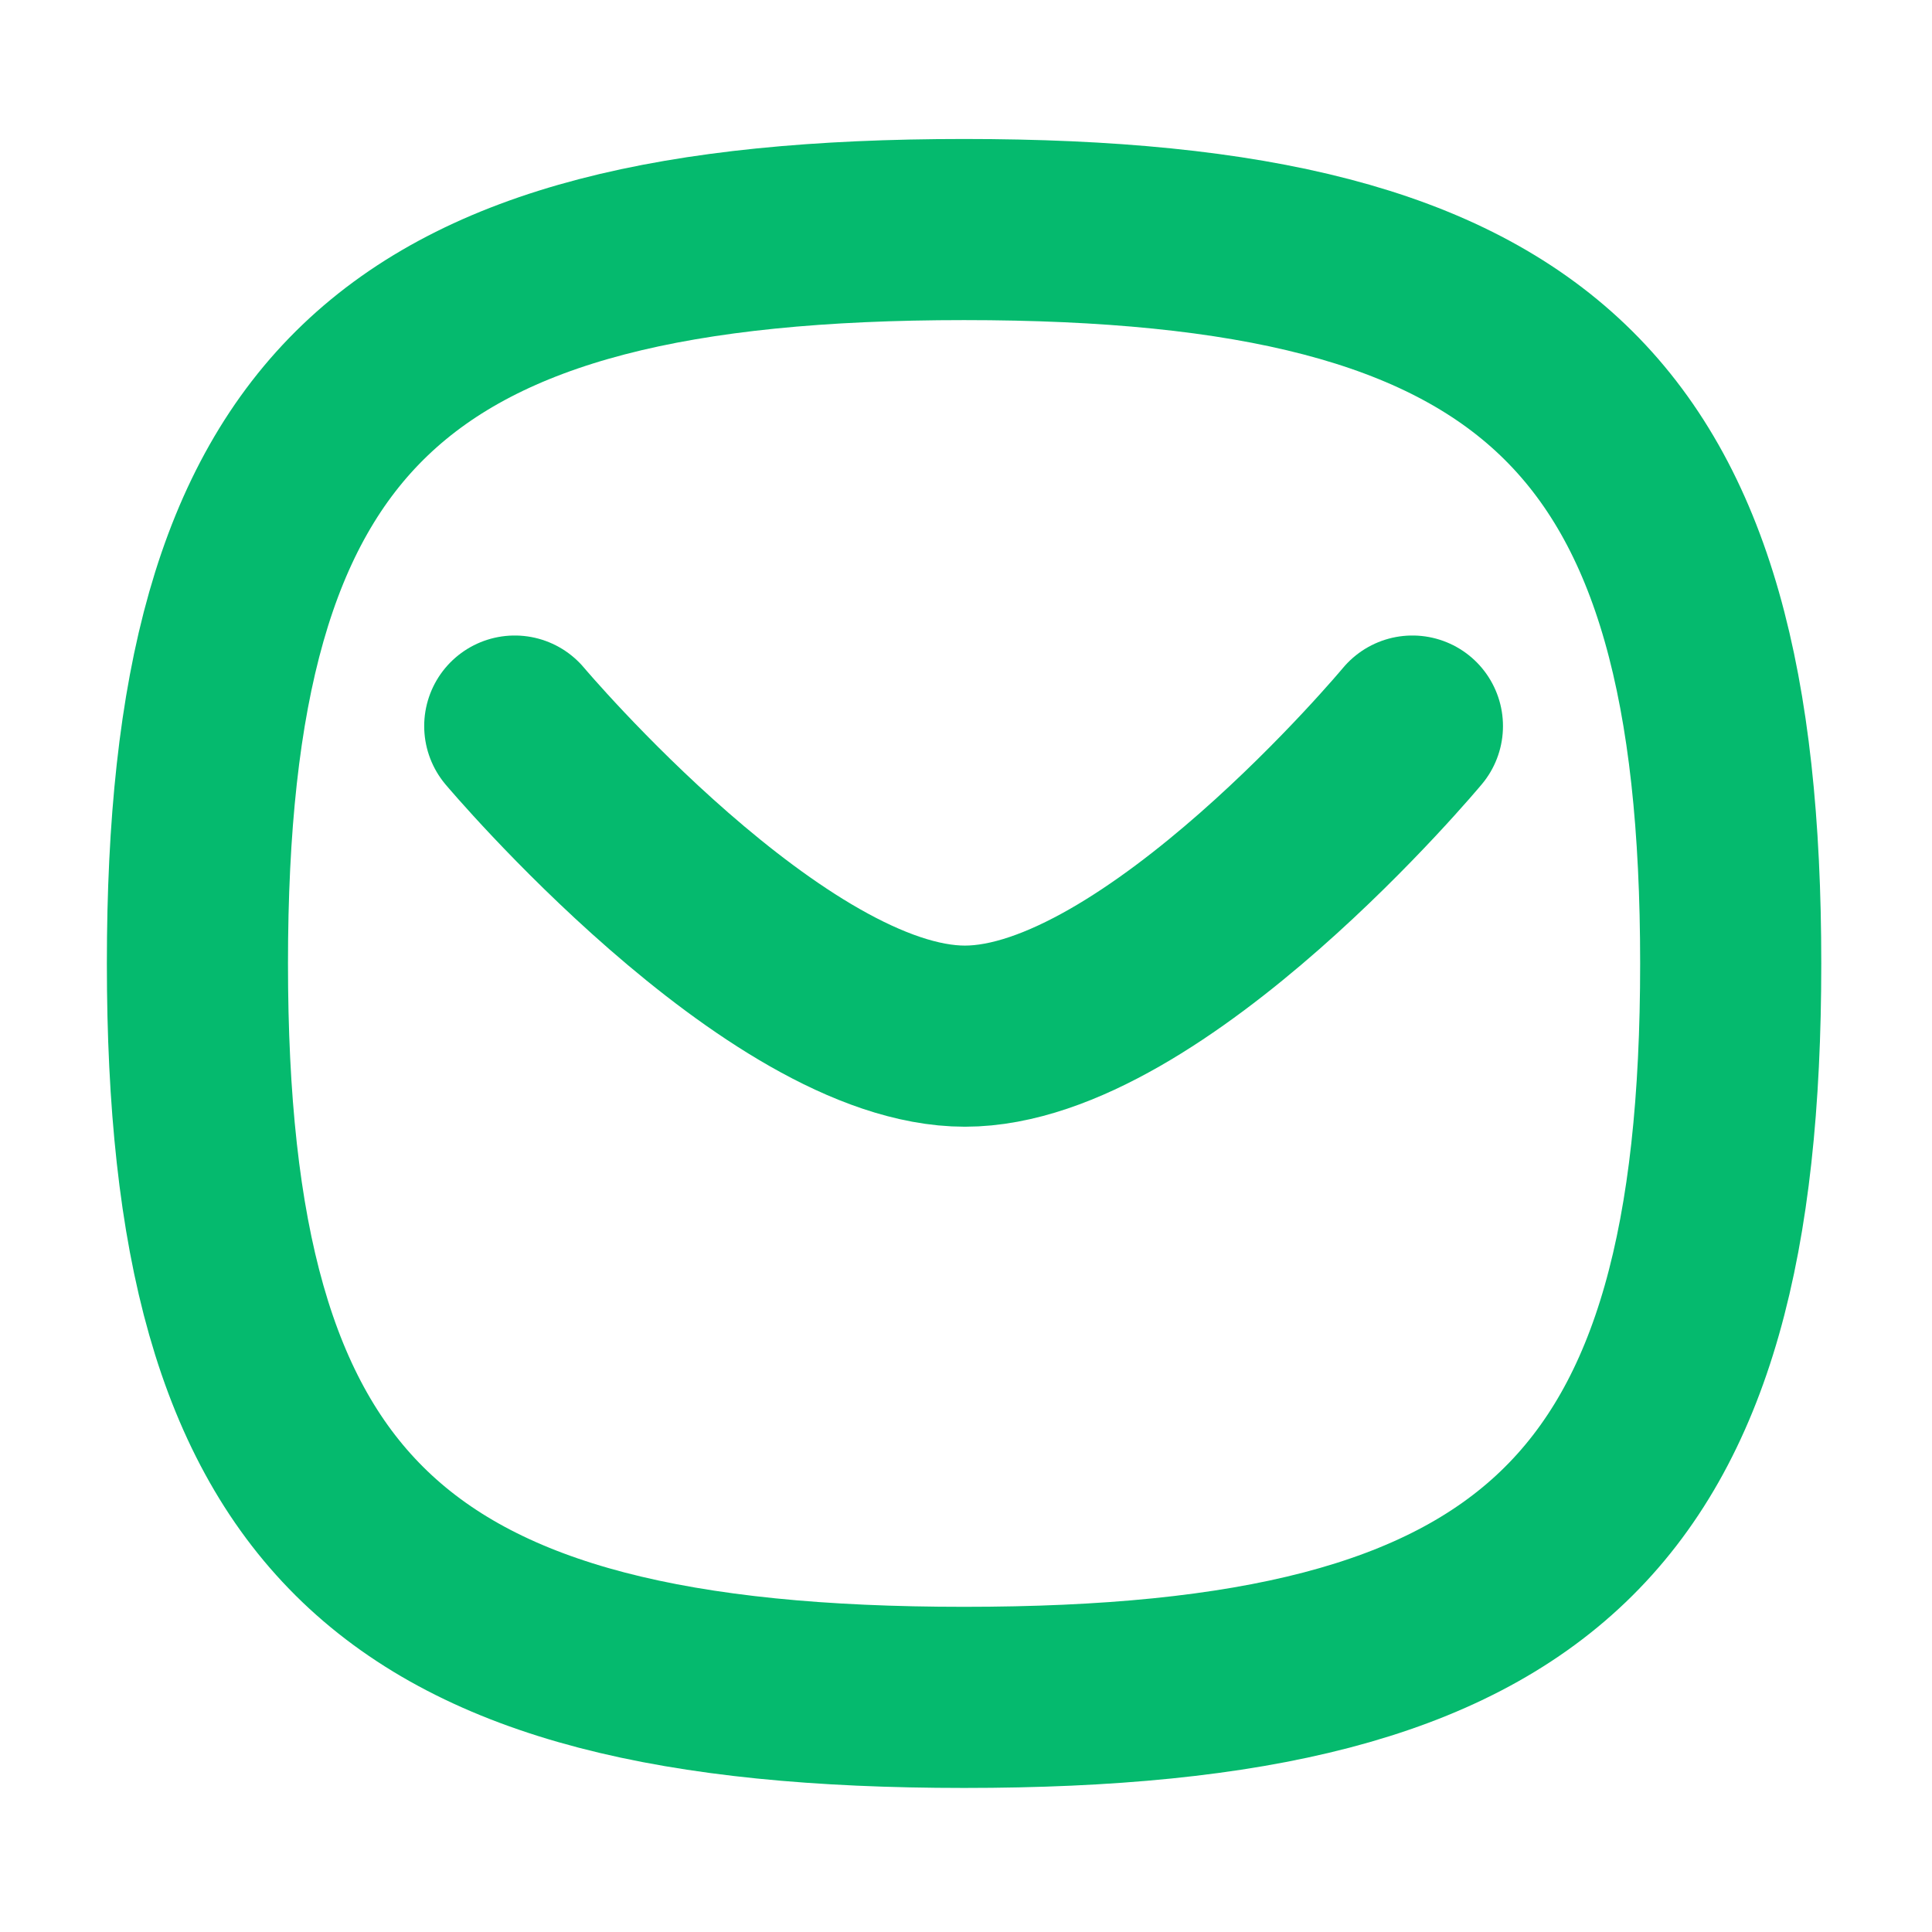
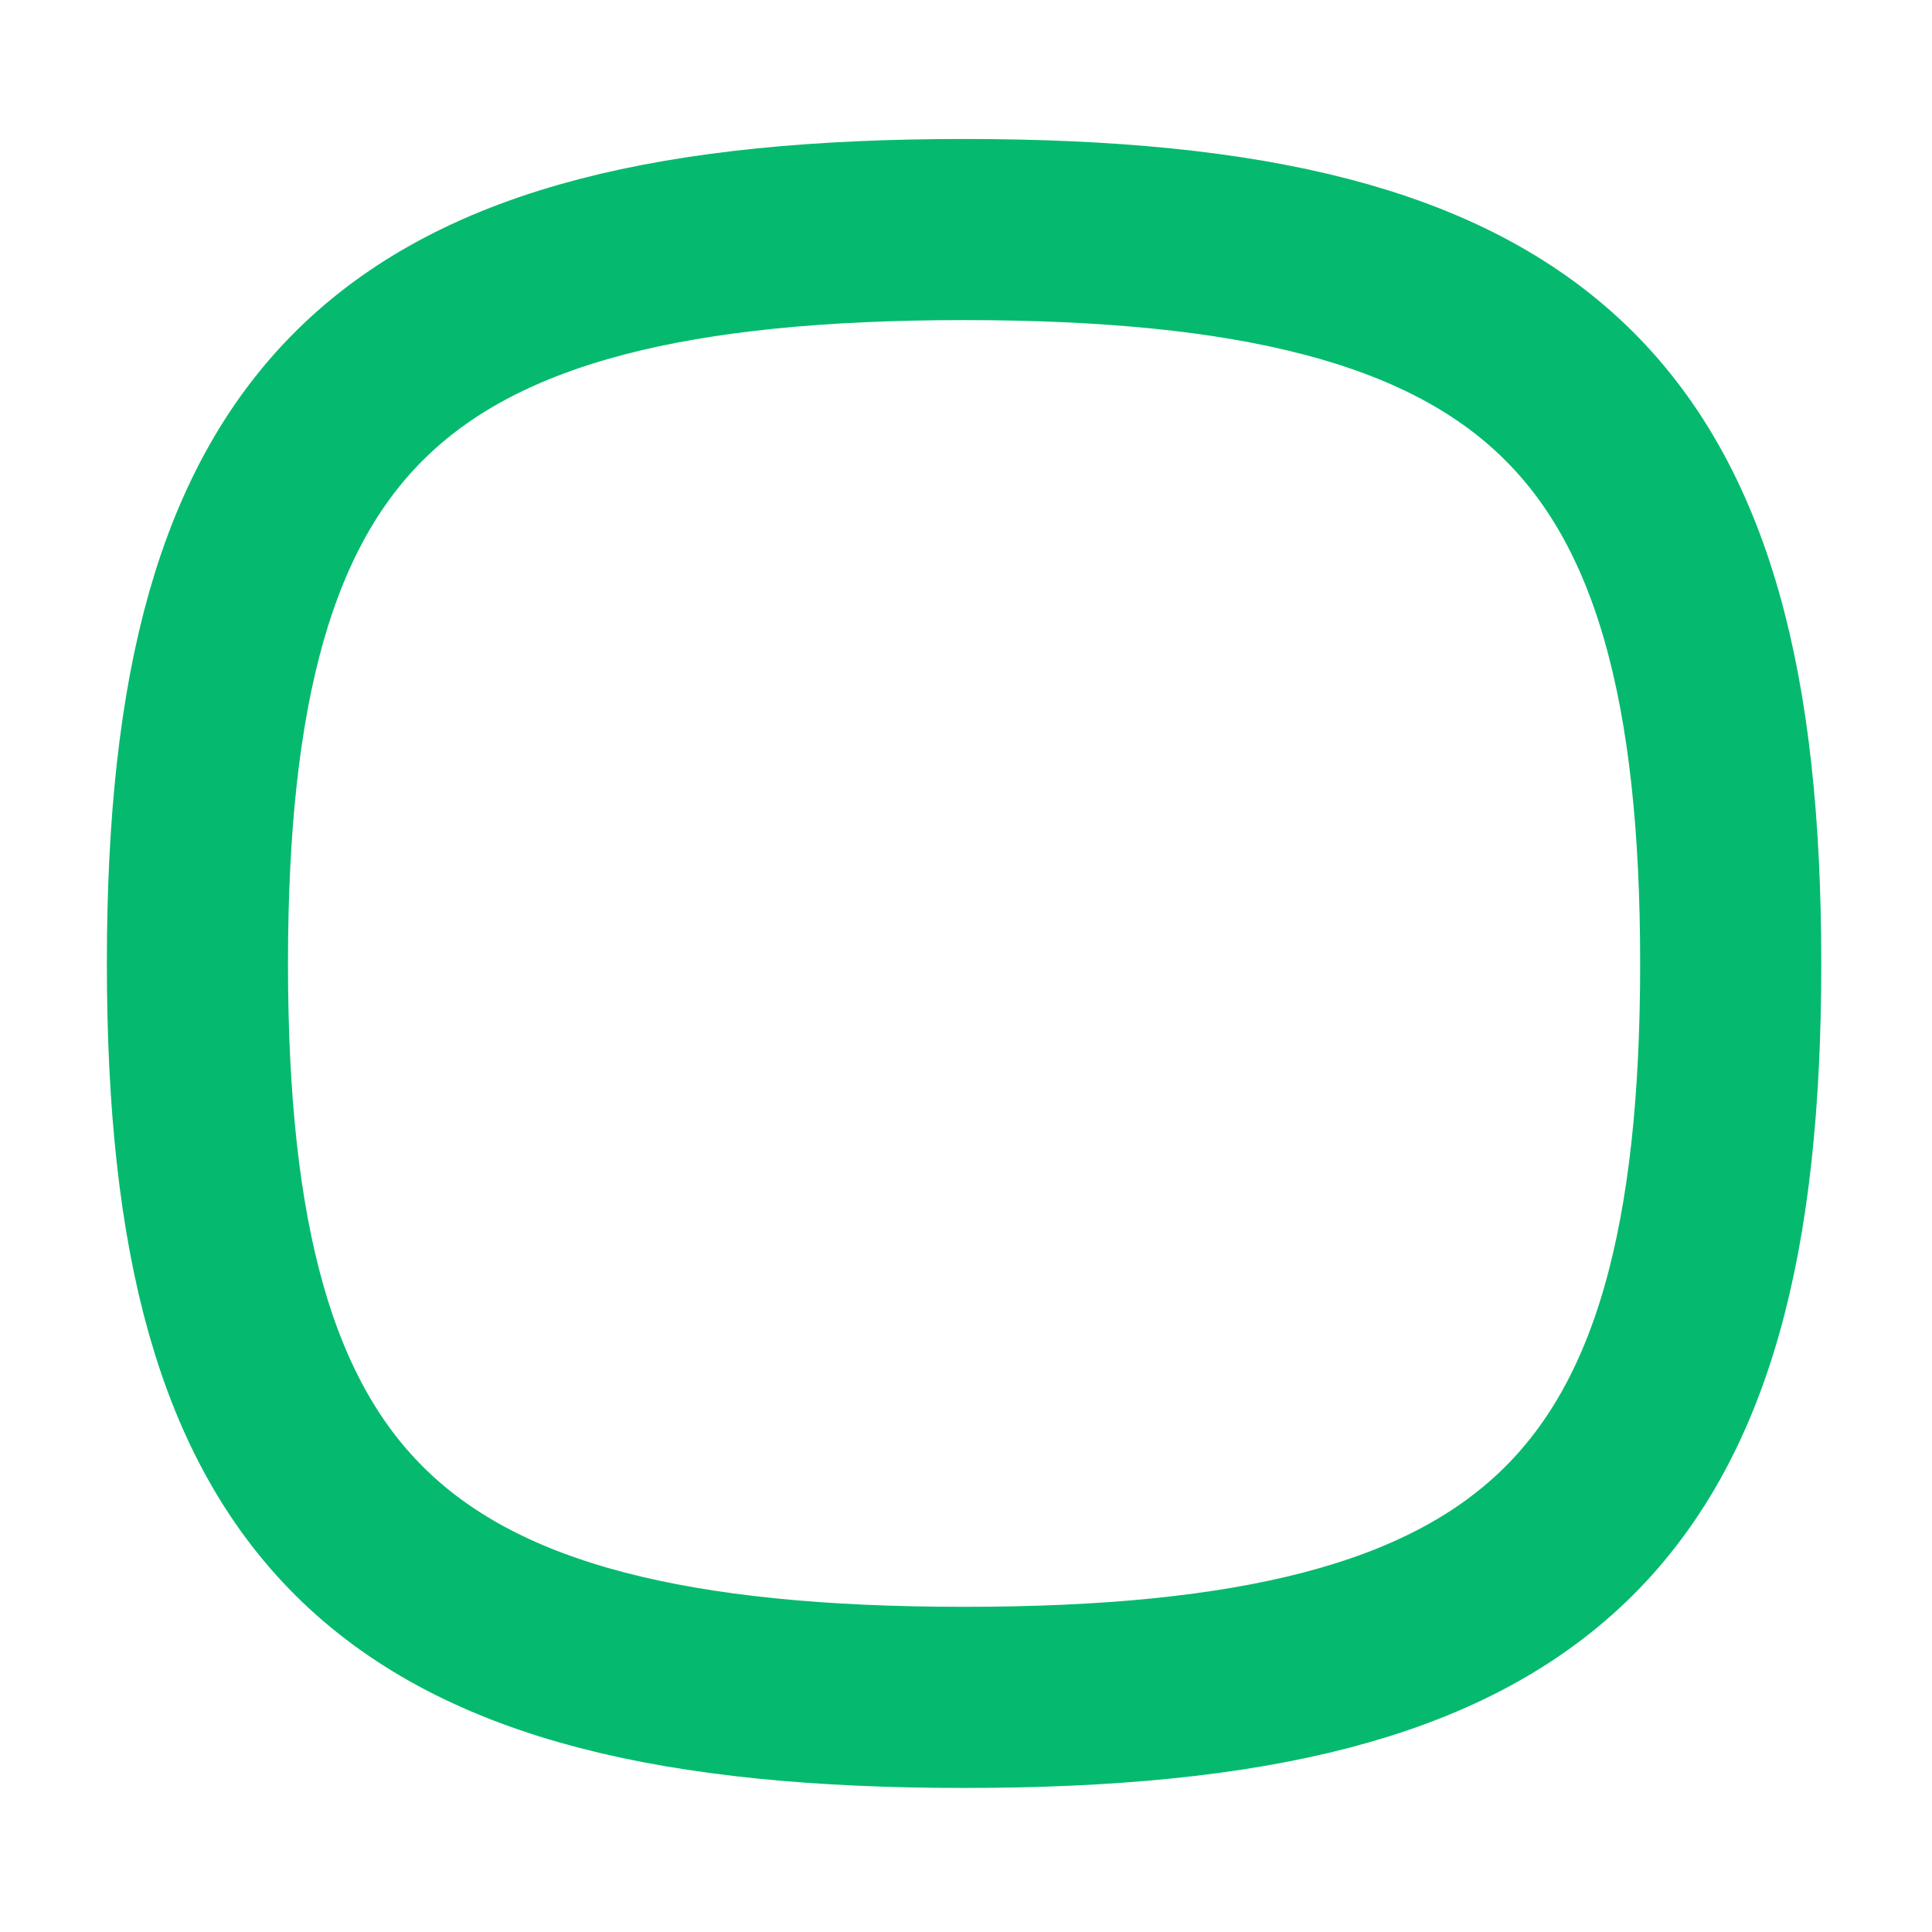
<svg xmlns="http://www.w3.org/2000/svg" width="16" height="16" viewBox="0 0 16 16" fill="none">
-   <path d="M11.697 6.013C11.697 6.013 9.557 8.581 7.991 8.581C6.427 8.581 4.263 6.013 4.263 6.013" stroke="#05BA6E" stroke-width="1.5" stroke-linecap="round" stroke-linejoin="round" />
  <path fill-rule="evenodd" clip-rule="evenodd" d="M1.635 7.979C1.635 3.421 3.222 1.901 7.984 1.901C12.746 1.901 14.333 3.421 14.333 7.979C14.333 12.537 12.746 14.057 7.984 14.057C3.222 14.057 1.635 12.537 1.635 7.979Z" stroke="#05BA6E" stroke-width="1.5" stroke-linecap="round" stroke-linejoin="round" />
</svg>